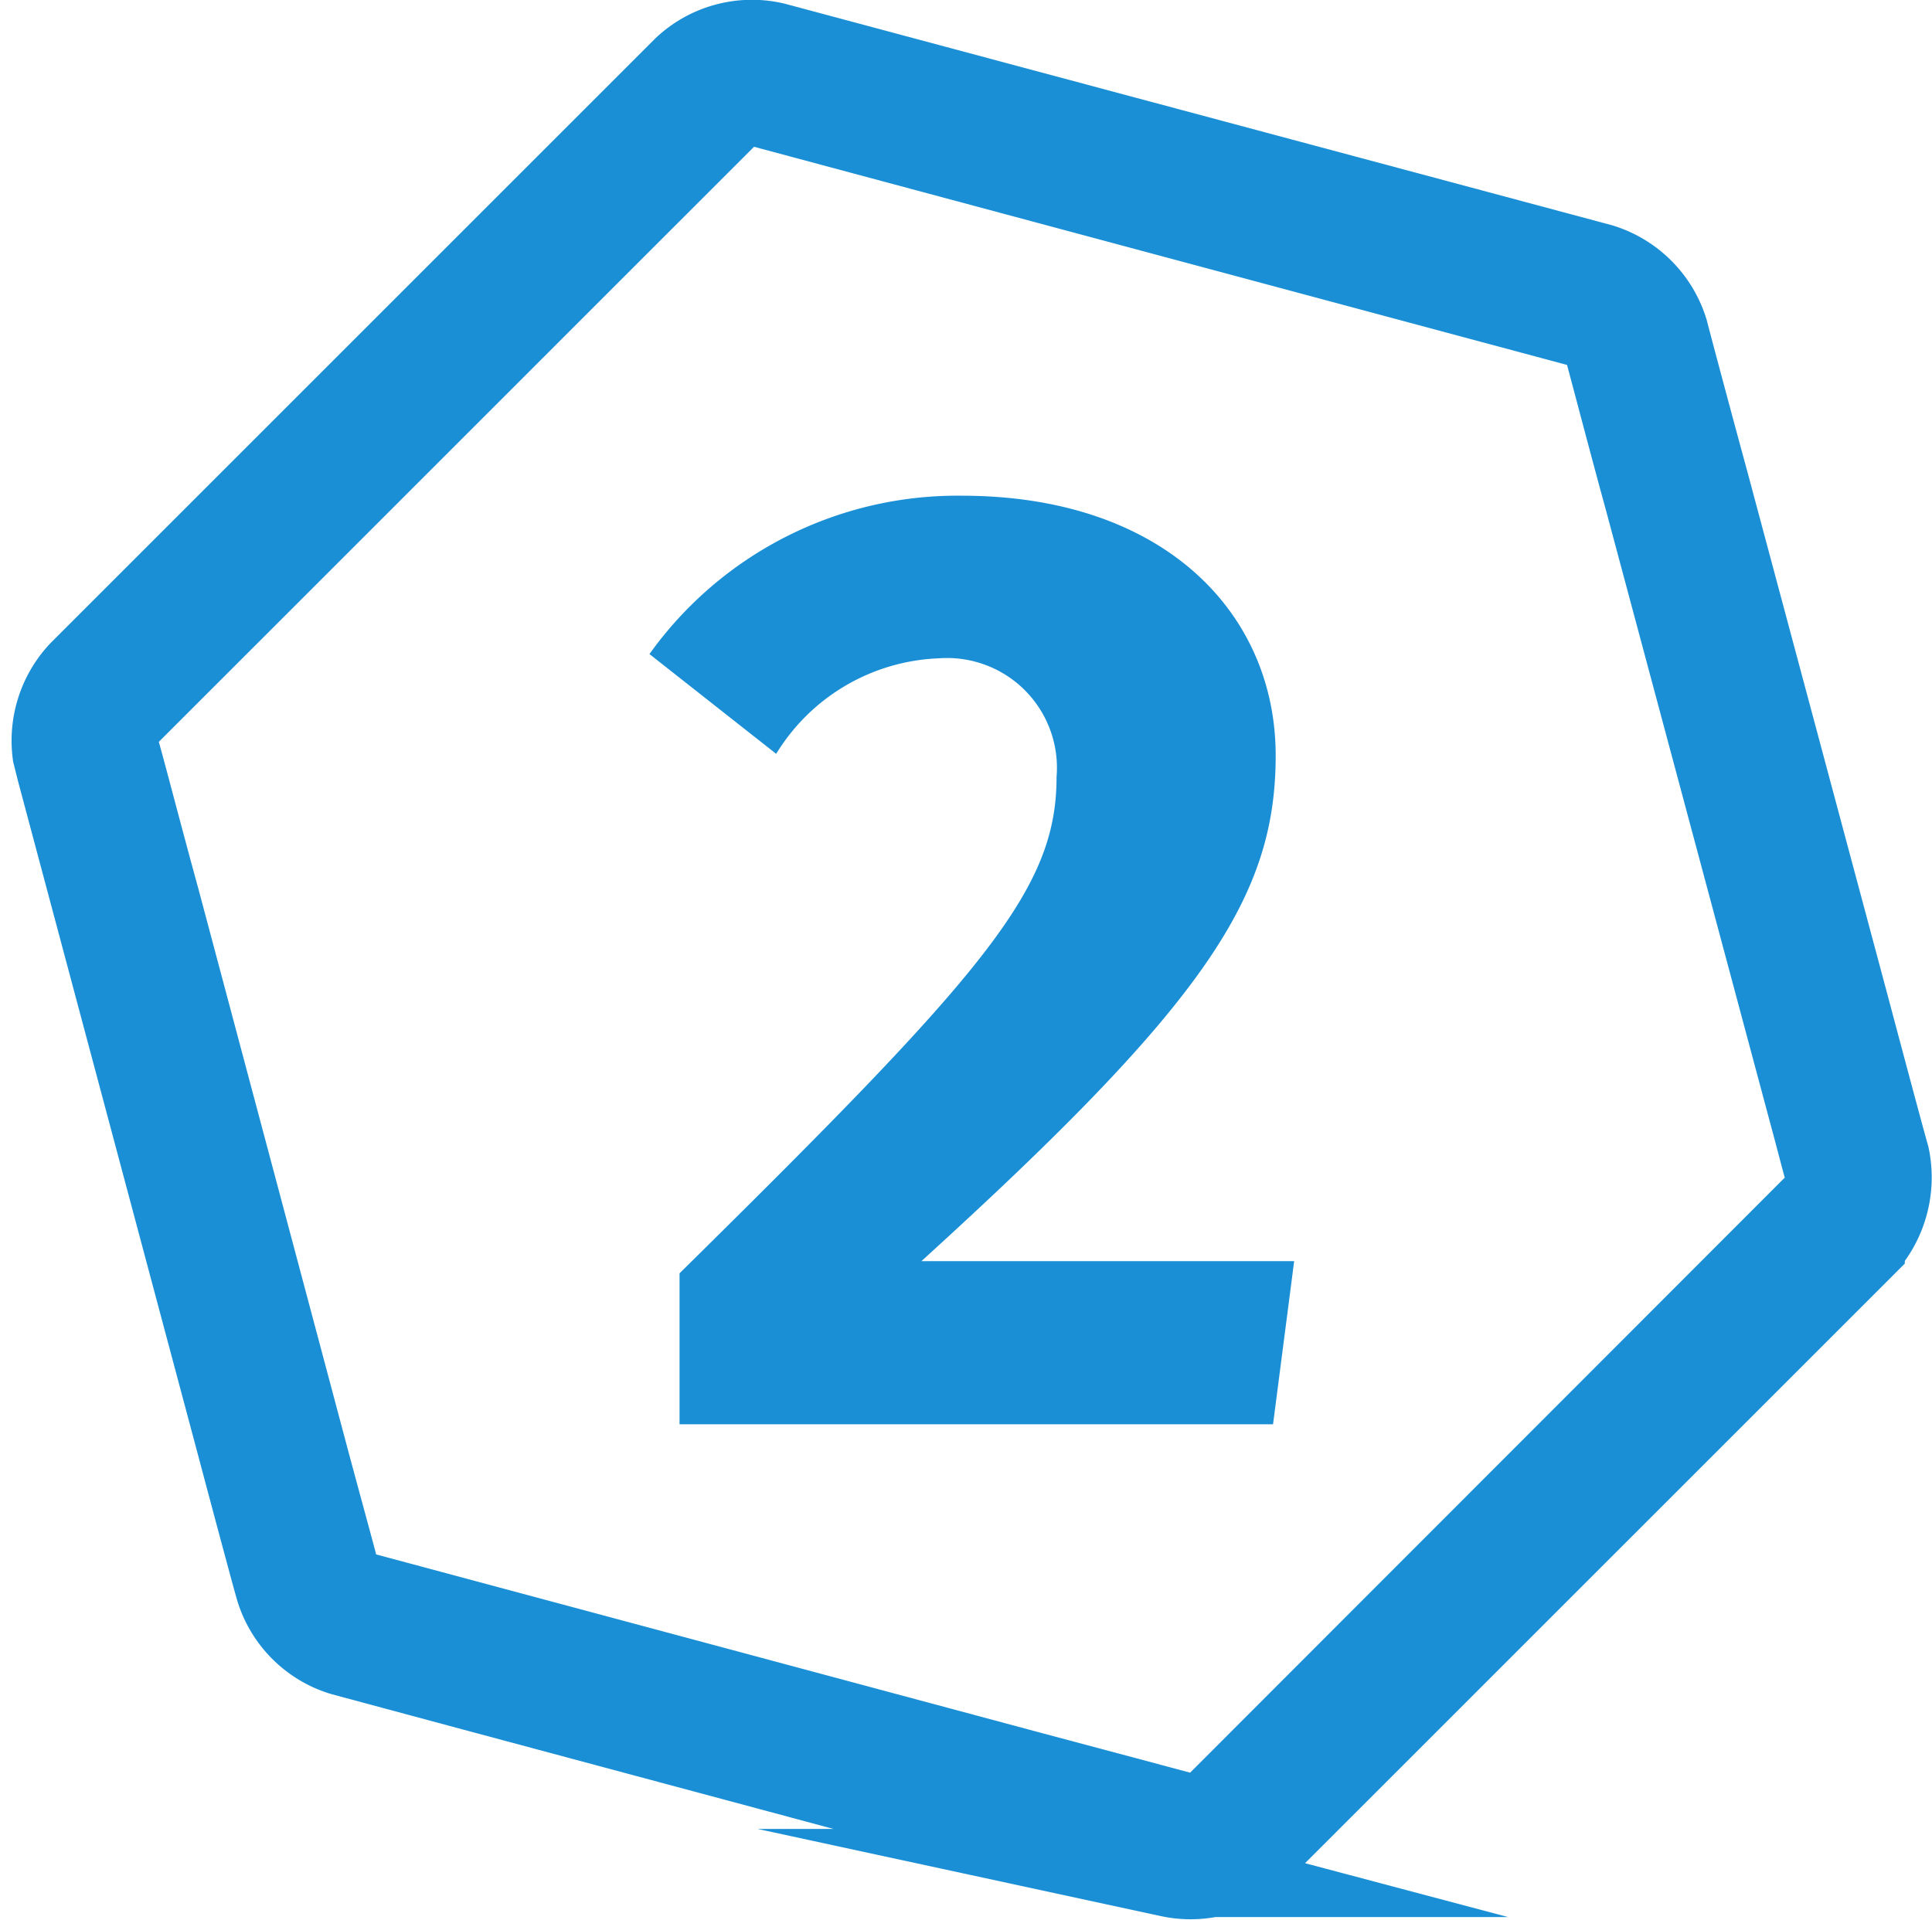
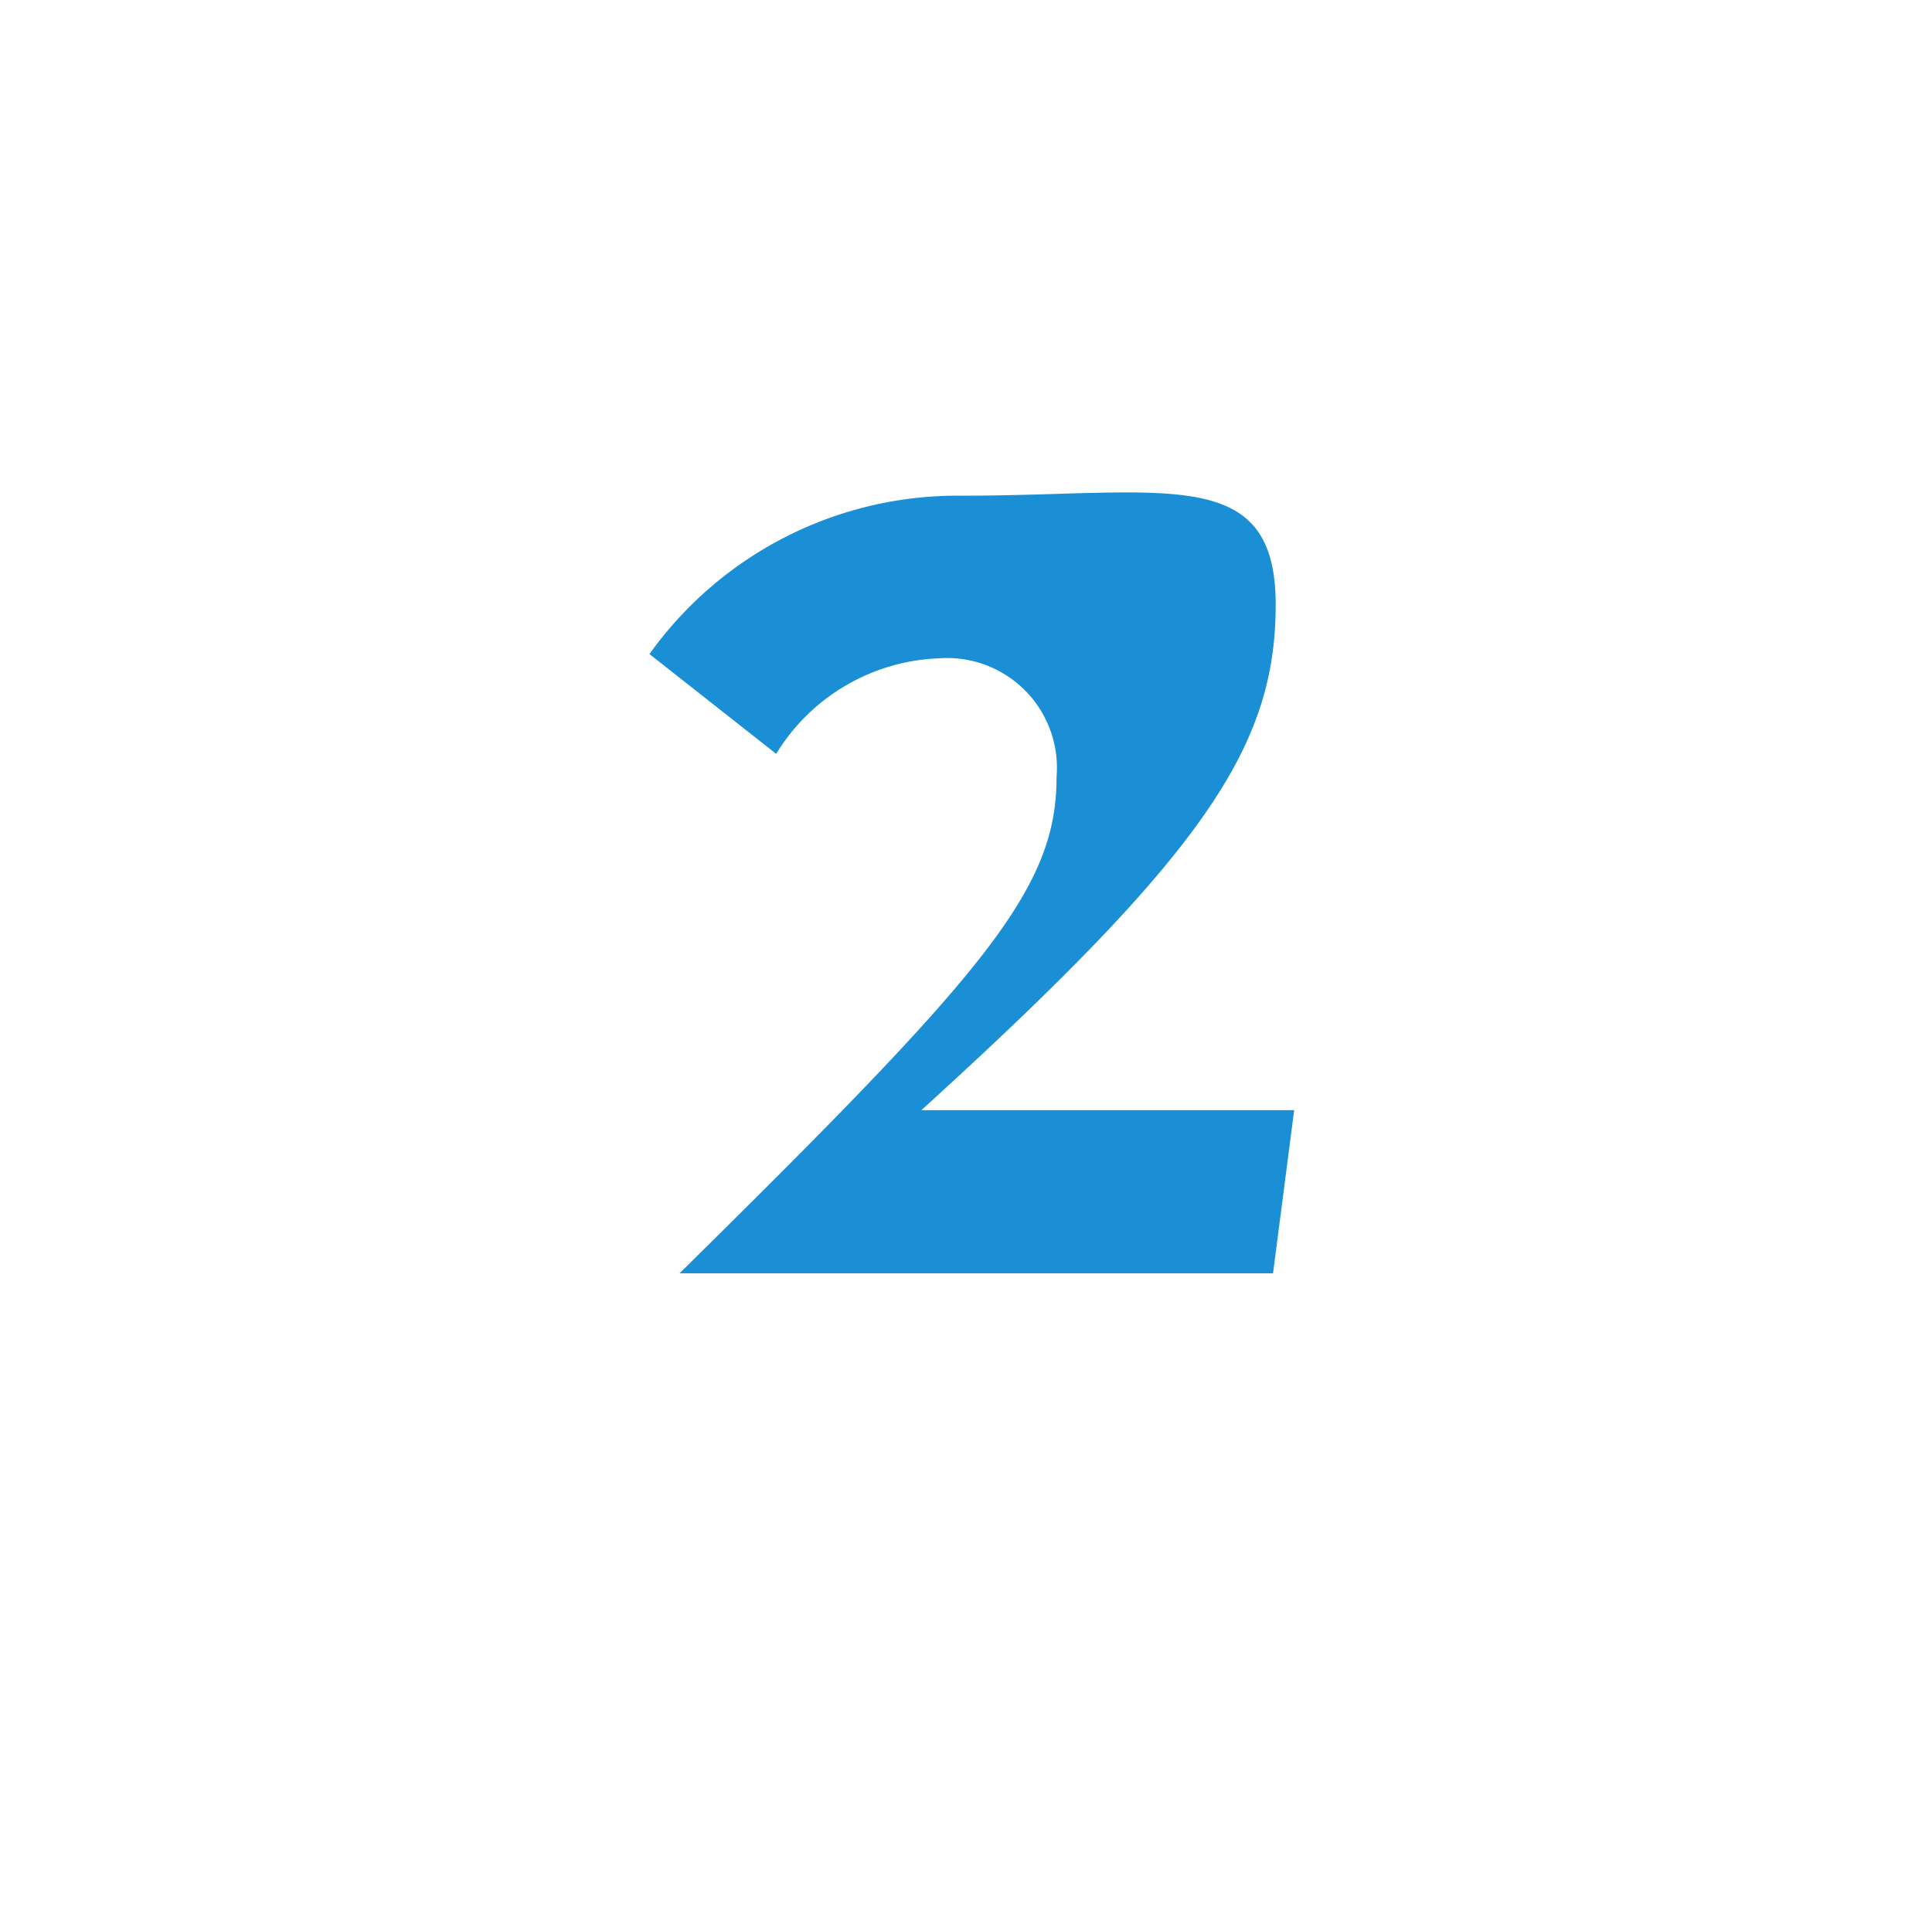
<svg xmlns="http://www.w3.org/2000/svg" id="Isolation_Mode" data-name="Isolation Mode" viewBox="0 0 36.59 36.37">
  <defs>
    <style>.cls-1,.cls-2{fill:#1a8fd6;}.cls-1{stroke:#1a8fd6;stroke-miterlimit:10;stroke-width:1.67px;}.cls-2{fill-rule:evenodd;}</style>
  </defs>
  <title>Cyber Exposure Question 2</title>
-   <path class="cls-1" d="M37.92,24.09c-.1-.35-.45-1.66-.78-2.9l-2.63-9.82c-.34-1.25-.69-2.56-.78-2.91a1.84,1.84,0,0,0-1.22-1.22L29.6,6.46,19.78,3.83l-2.91-.78a1.82,1.82,0,0,0-1.66.44L3.76,14.94a1.85,1.85,0,0,0-.48,1.5h0l.08.32h0L6.72,29.34c.33,1.24.68,2.55.78,2.9a1.82,1.82,0,0,0,1.22,1.22l2.49.67,10.25,2.75,2.42.64.49.13A1.84,1.84,0,0,0,26,37.21l2.13-2.13,7.19-7.19,2.13-2.13A1.88,1.88,0,0,0,37.92,24.09ZM4.54,15.72,16,4.26a.86.86,0,0,1,.58-.15l15.65,4.2a.76.76,0,0,1,.43.43c.1.36.44,1.67.78,2.91l3.1,11.57c.15.55.26,1,.32,1.18a.83.83,0,0,1-.17.58L25.24,36.44a.86.86,0,0,1-.58.15l-.41-.11-2.51-.67L9,32.39a.56.56,0,0,1-.26-.17A.78.78,0,0,1,8.57,32c-.07-.29-.32-1.19-.58-2.16L5.16,19.22c-.3-1.09-.6-2.25-.74-2.75h0l-.07-.2A.91.91,0,0,1,4.54,15.72Z" transform="translate(-2.21 -2.17)" />
-   <path id="_2" data-name=" 2" class="cls-2" d="M20.42,11.56a7.17,7.17,0,0,0-5.91,3l2.4,1.89A3.78,3.78,0,0,1,20,14.64a2.08,2.08,0,0,1,2.22,2.25c0,2.14-1.35,3.69-7.14,9.4v2.86H26.32l.4-3.09H19.66c5.38-4.89,6.71-6.9,6.71-9.58S24.27,11.56,20.42,11.56Z" transform="translate(-2.21 -2.17)" />
+   <path id="_2" data-name=" 2" class="cls-2" d="M20.42,11.56a7.17,7.17,0,0,0-5.91,3l2.4,1.89A3.78,3.78,0,0,1,20,14.64a2.08,2.08,0,0,1,2.22,2.25c0,2.14-1.35,3.69-7.14,9.4H26.32l.4-3.09H19.66c5.38-4.89,6.71-6.9,6.71-9.58S24.27,11.56,20.42,11.56Z" transform="translate(-2.21 -2.17)" />
</svg>